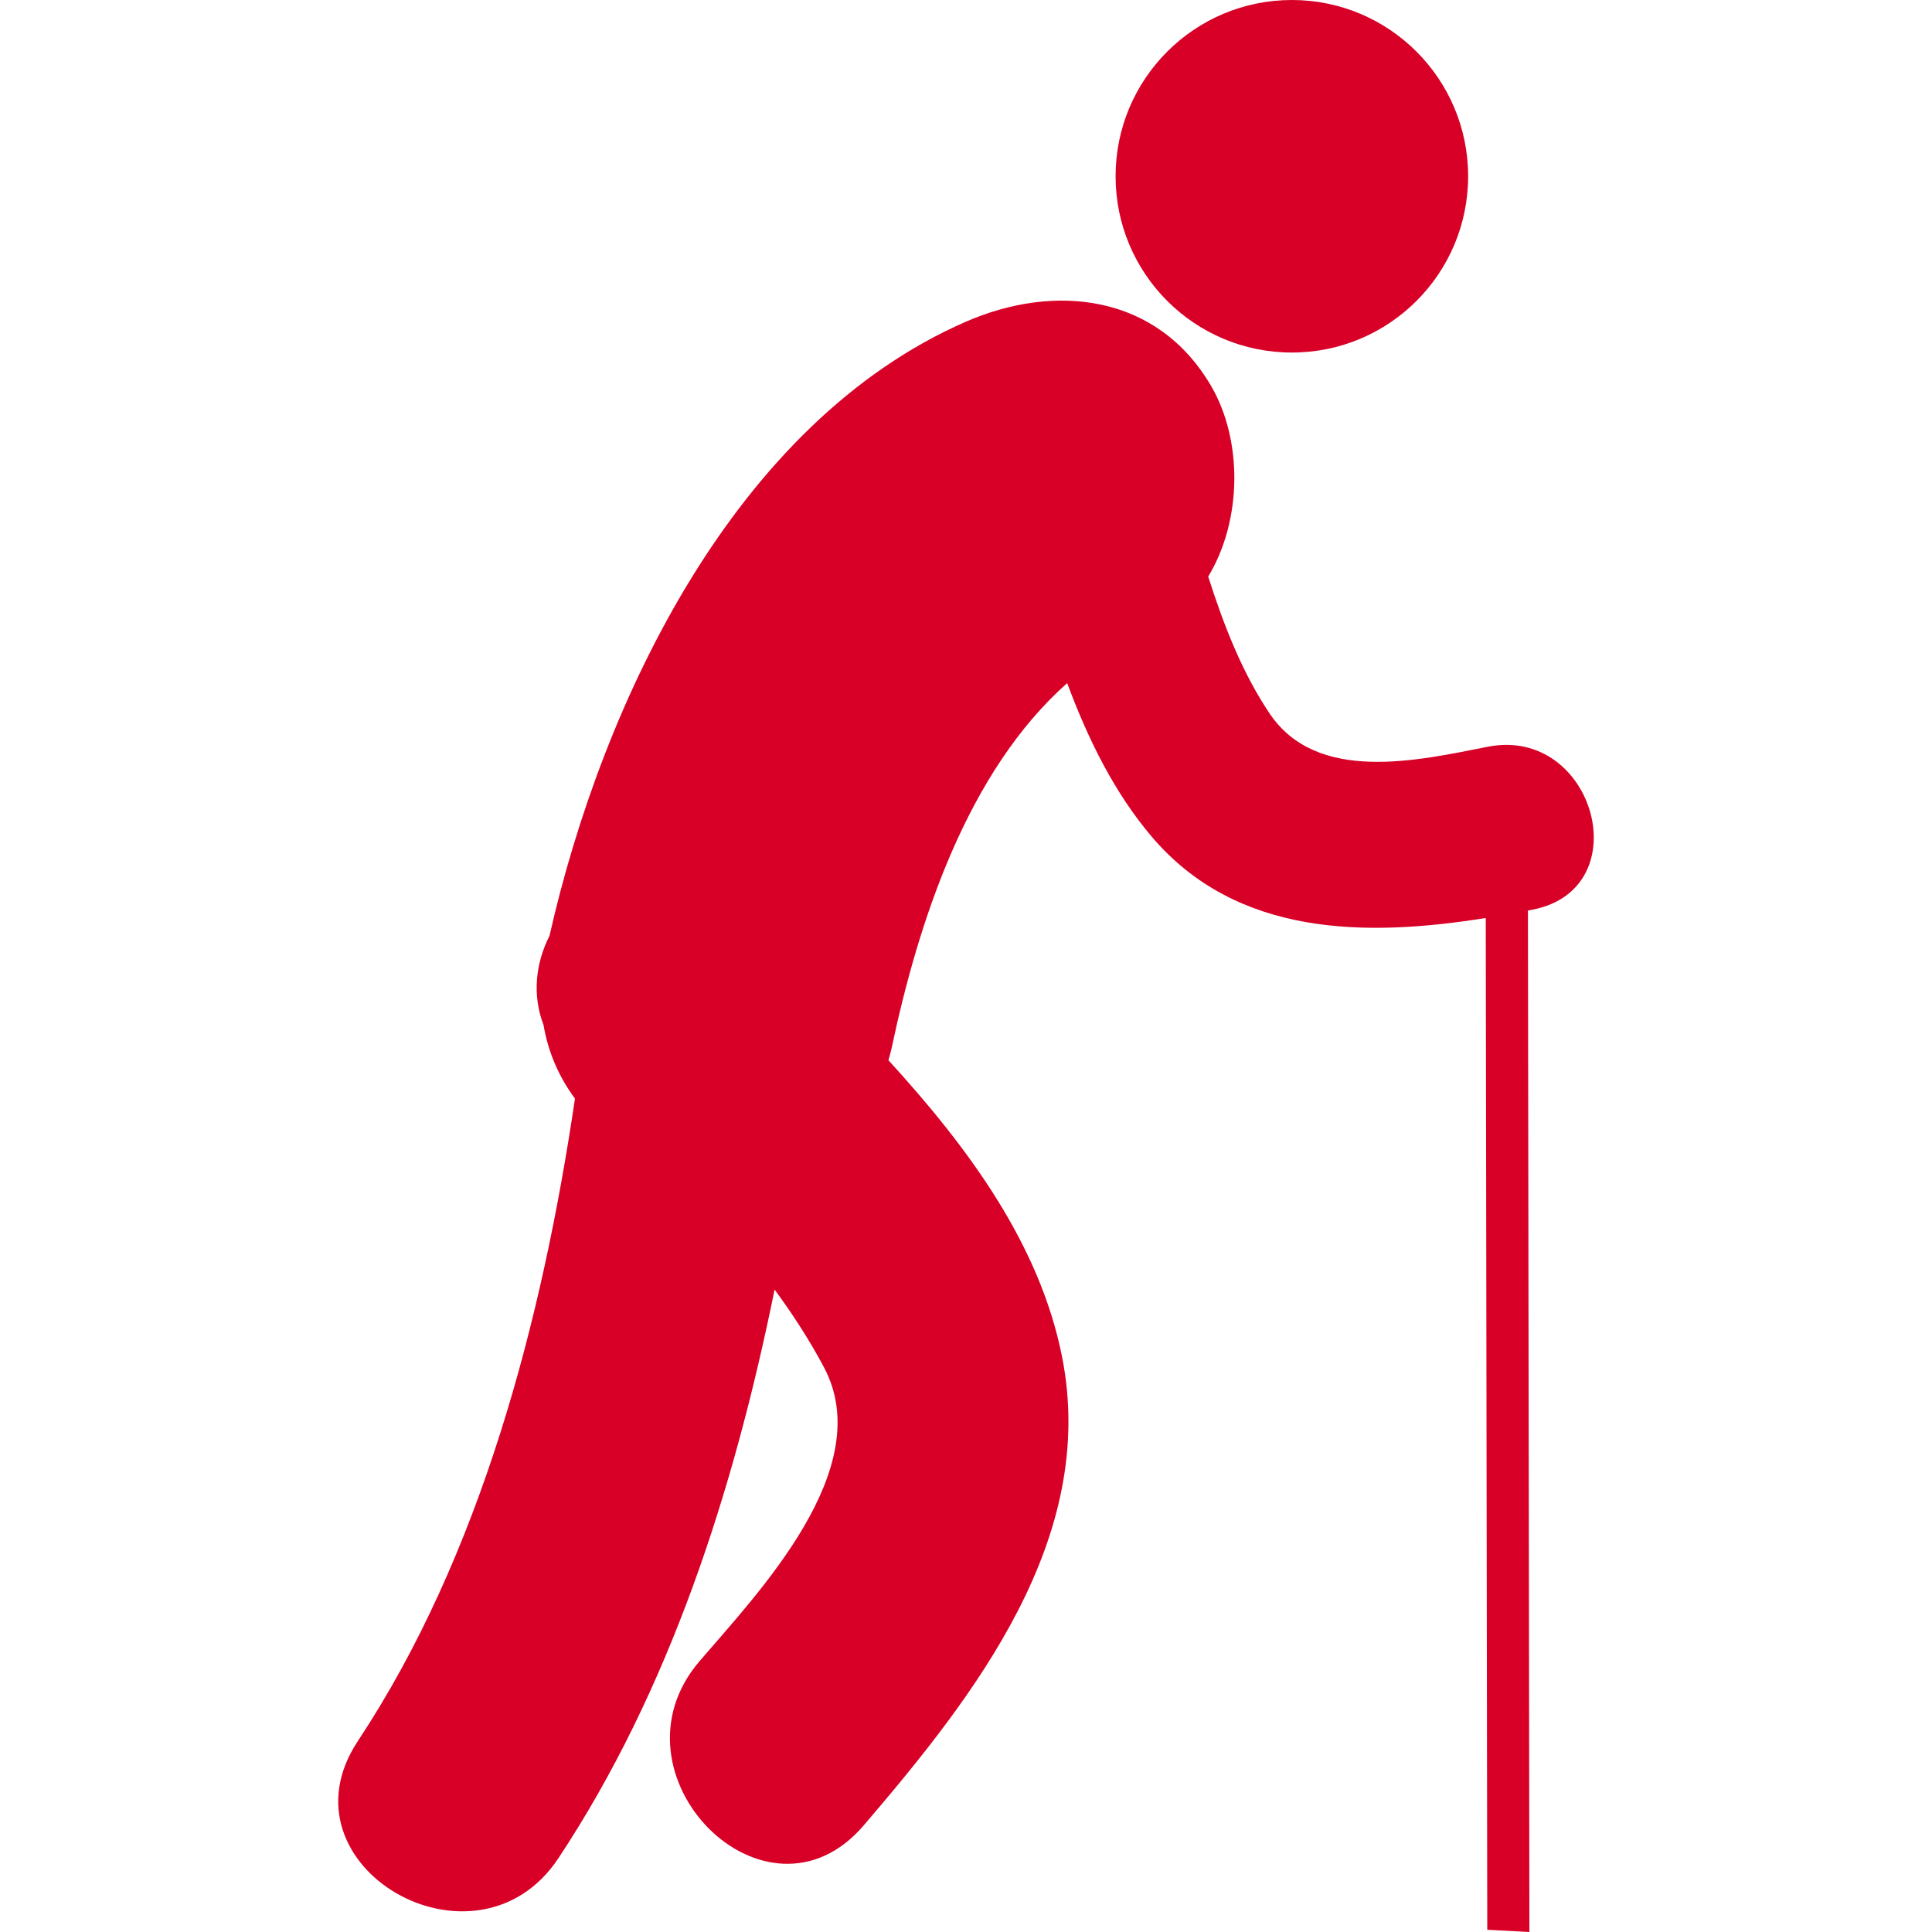
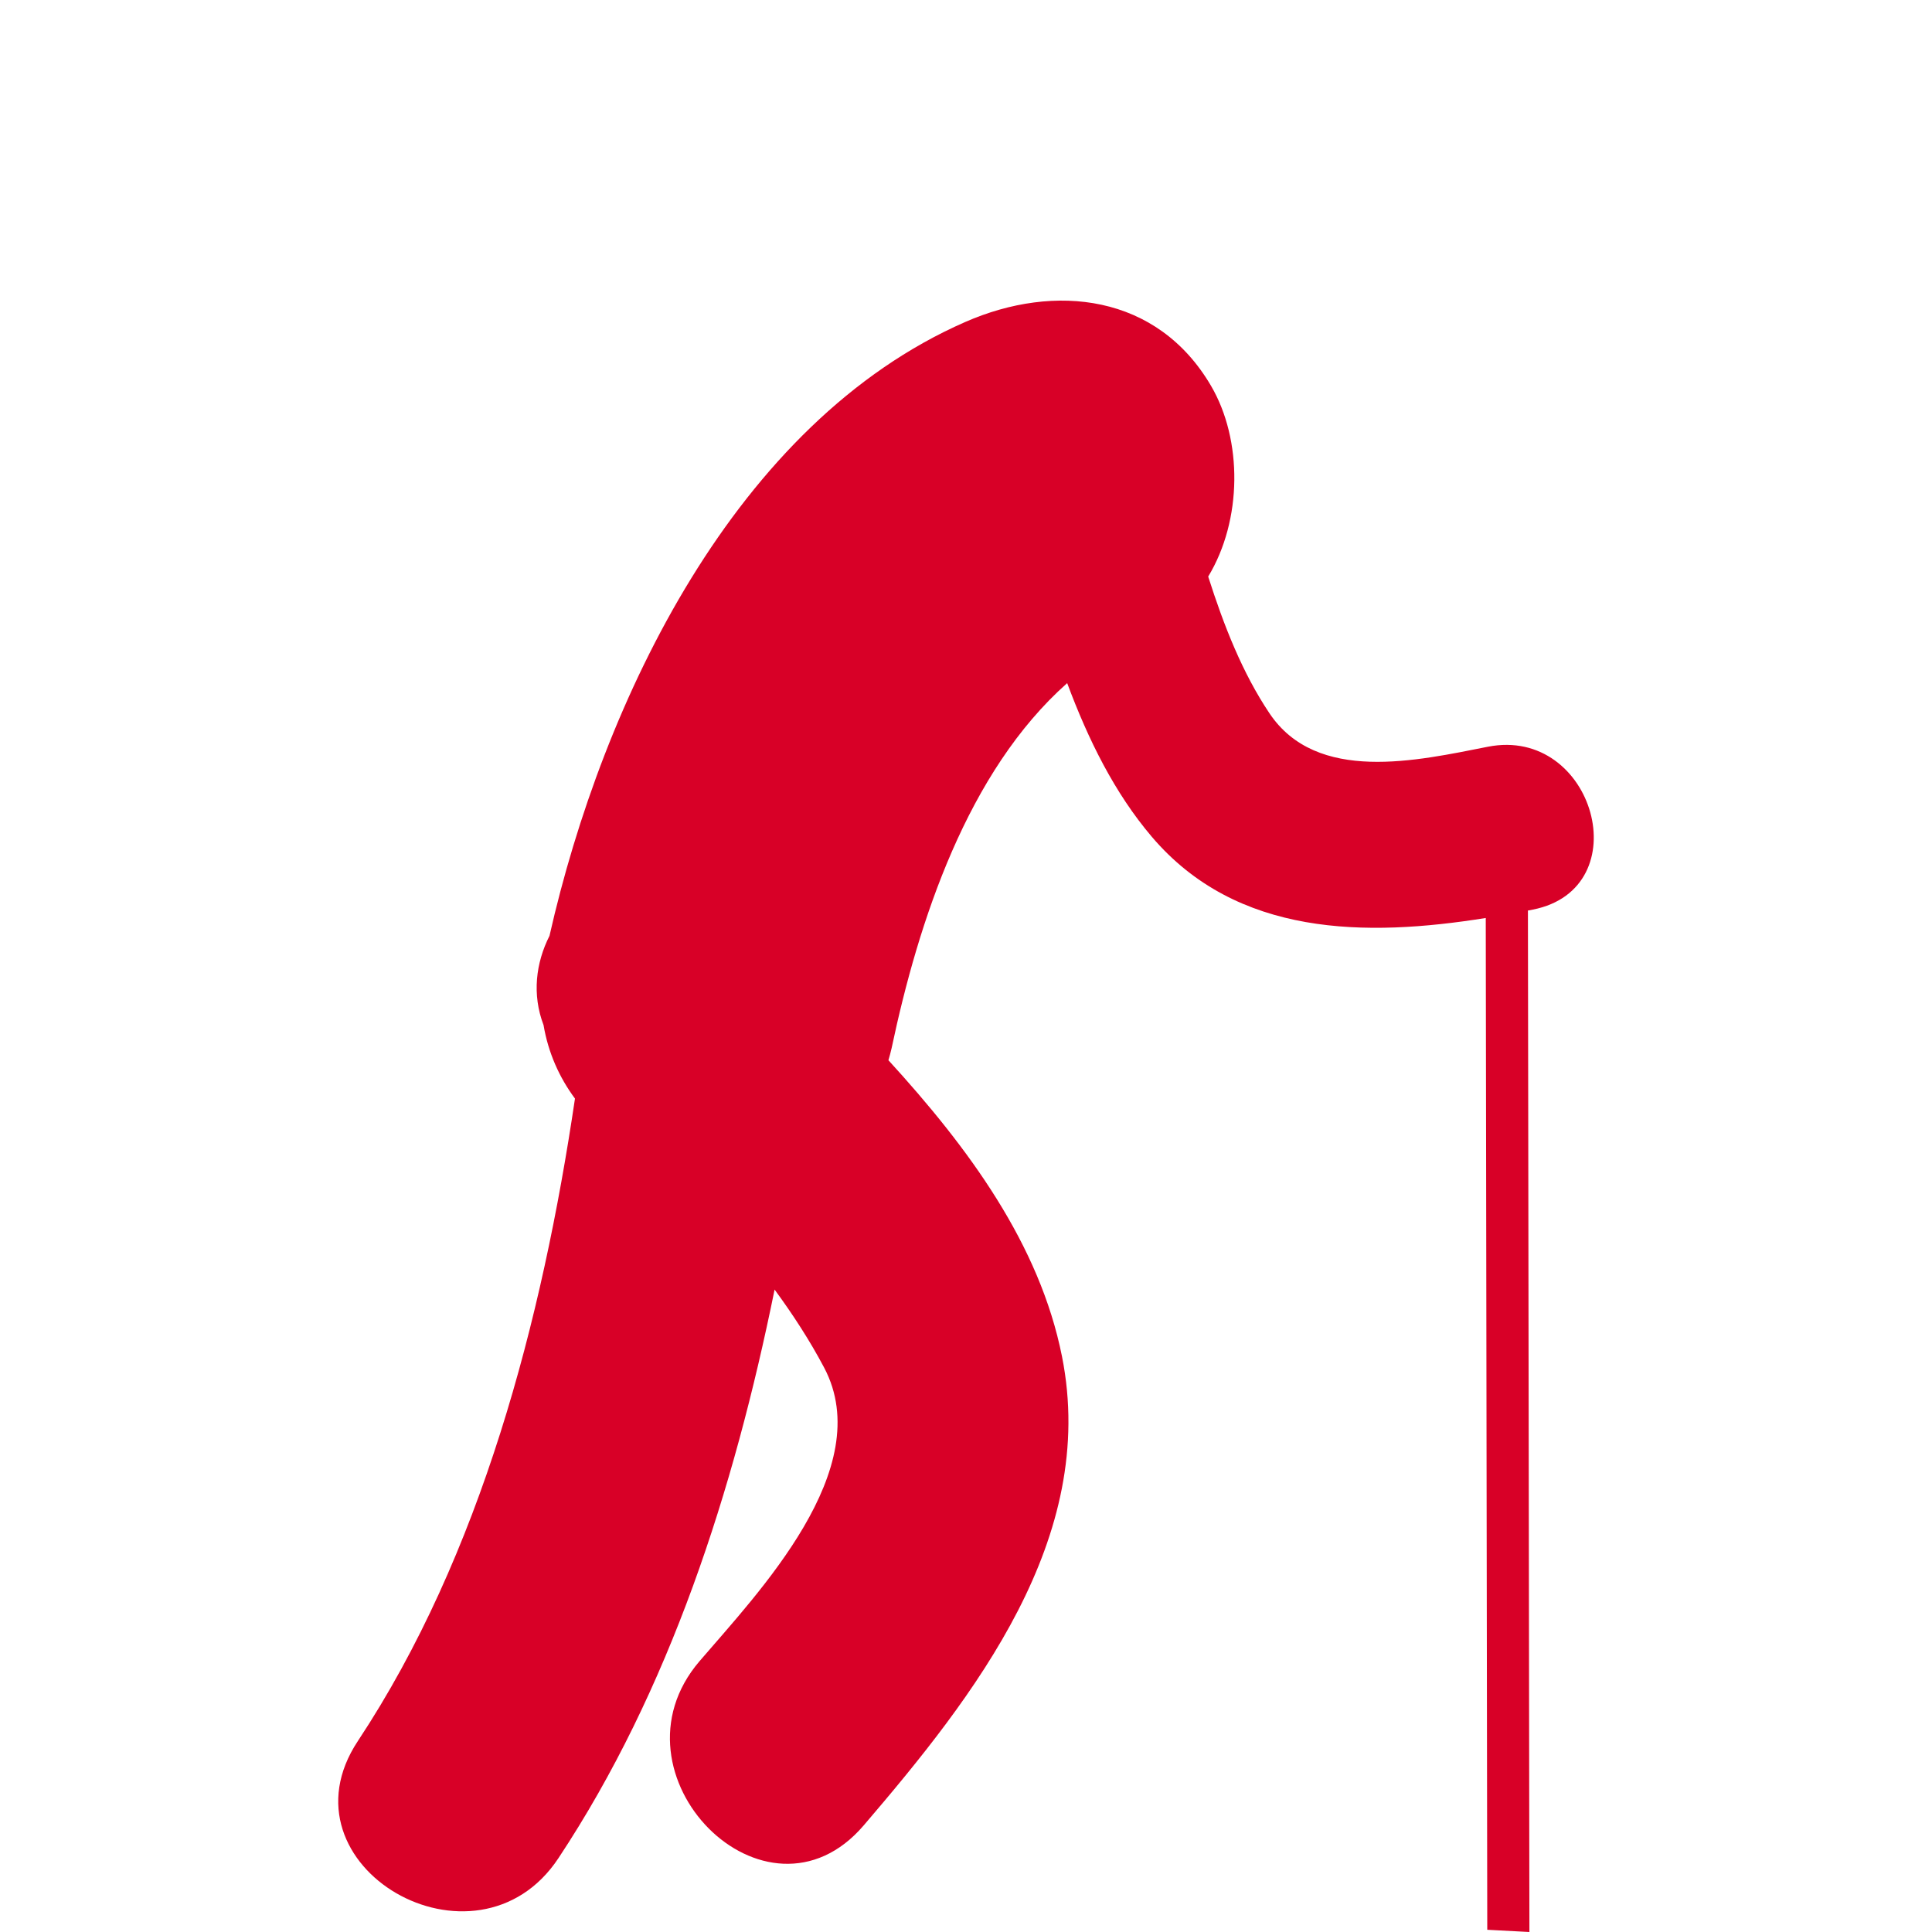
<svg xmlns="http://www.w3.org/2000/svg" version="1.1" id="Capa_1" x="0px" y="0px" viewBox="0 0 60.063 60.063" style="enable-background:new 0 0 60.063 60.063;" xml:space="preserve" width="512px" height="512px">
  <g>
    <g>
      <path d="M46.256,23.215c-2.197,0.433-5.32,1.156-6.791-1.041c-0.842-1.256-1.419-2.728-1.904-4.249    c1.063-1.756,1.073-4.249,0.088-5.93c-1.67-2.852-4.854-3.206-7.637-1.987c-7.146,3.127-11.271,11.766-12.929,19.085    c-0.426,0.841-0.547,1.826-0.185,2.775c0.146,0.863,0.492,1.632,0.977,2.285c-1.015,6.871-2.922,14.188-6.749,19.972    c-2.579,3.894,3.676,7.504,6.234,3.644c3.459-5.224,5.453-11.434,6.721-17.678c0.57,0.777,1.094,1.582,1.542,2.43    c1.66,3.146-2.065,7.008-3.876,9.123c-3.01,3.517,2.072,8.647,5.104,5.105c3.441-4.02,7.292-8.921,6.165-14.578    c-0.695-3.488-2.906-6.486-5.396-9.21c0.034-0.122,0.07-0.241,0.098-0.371c0.838-3.961,2.358-8.602,5.459-11.353    c0.653,1.753,1.468,3.41,2.632,4.778c2.646,3.108,6.656,3.12,10.381,2.524l0.047,31.455l1.31,0.069l-0.046-31.756    c0.052-0.01,0.104-0.02,0.153-0.029C50.973,27.624,49.563,22.564,46.256,23.215z" fill="#D80027" />
-       <circle cx="40.162" cy="5.48" r="5.48" fill="#D80027" />
    </g>
  </g>
  <g>
</g>
  <g>
</g>
  <g>
</g>
  <g>
</g>
  <g>
</g>
  <g>
</g>
  <g>
</g>
  <g>
</g>
  <g>
</g>
  <g>
</g>
  <g>
</g>
  <g>
</g>
  <g>
</g>
  <g>
</g>
  <g>
</g>
</svg>